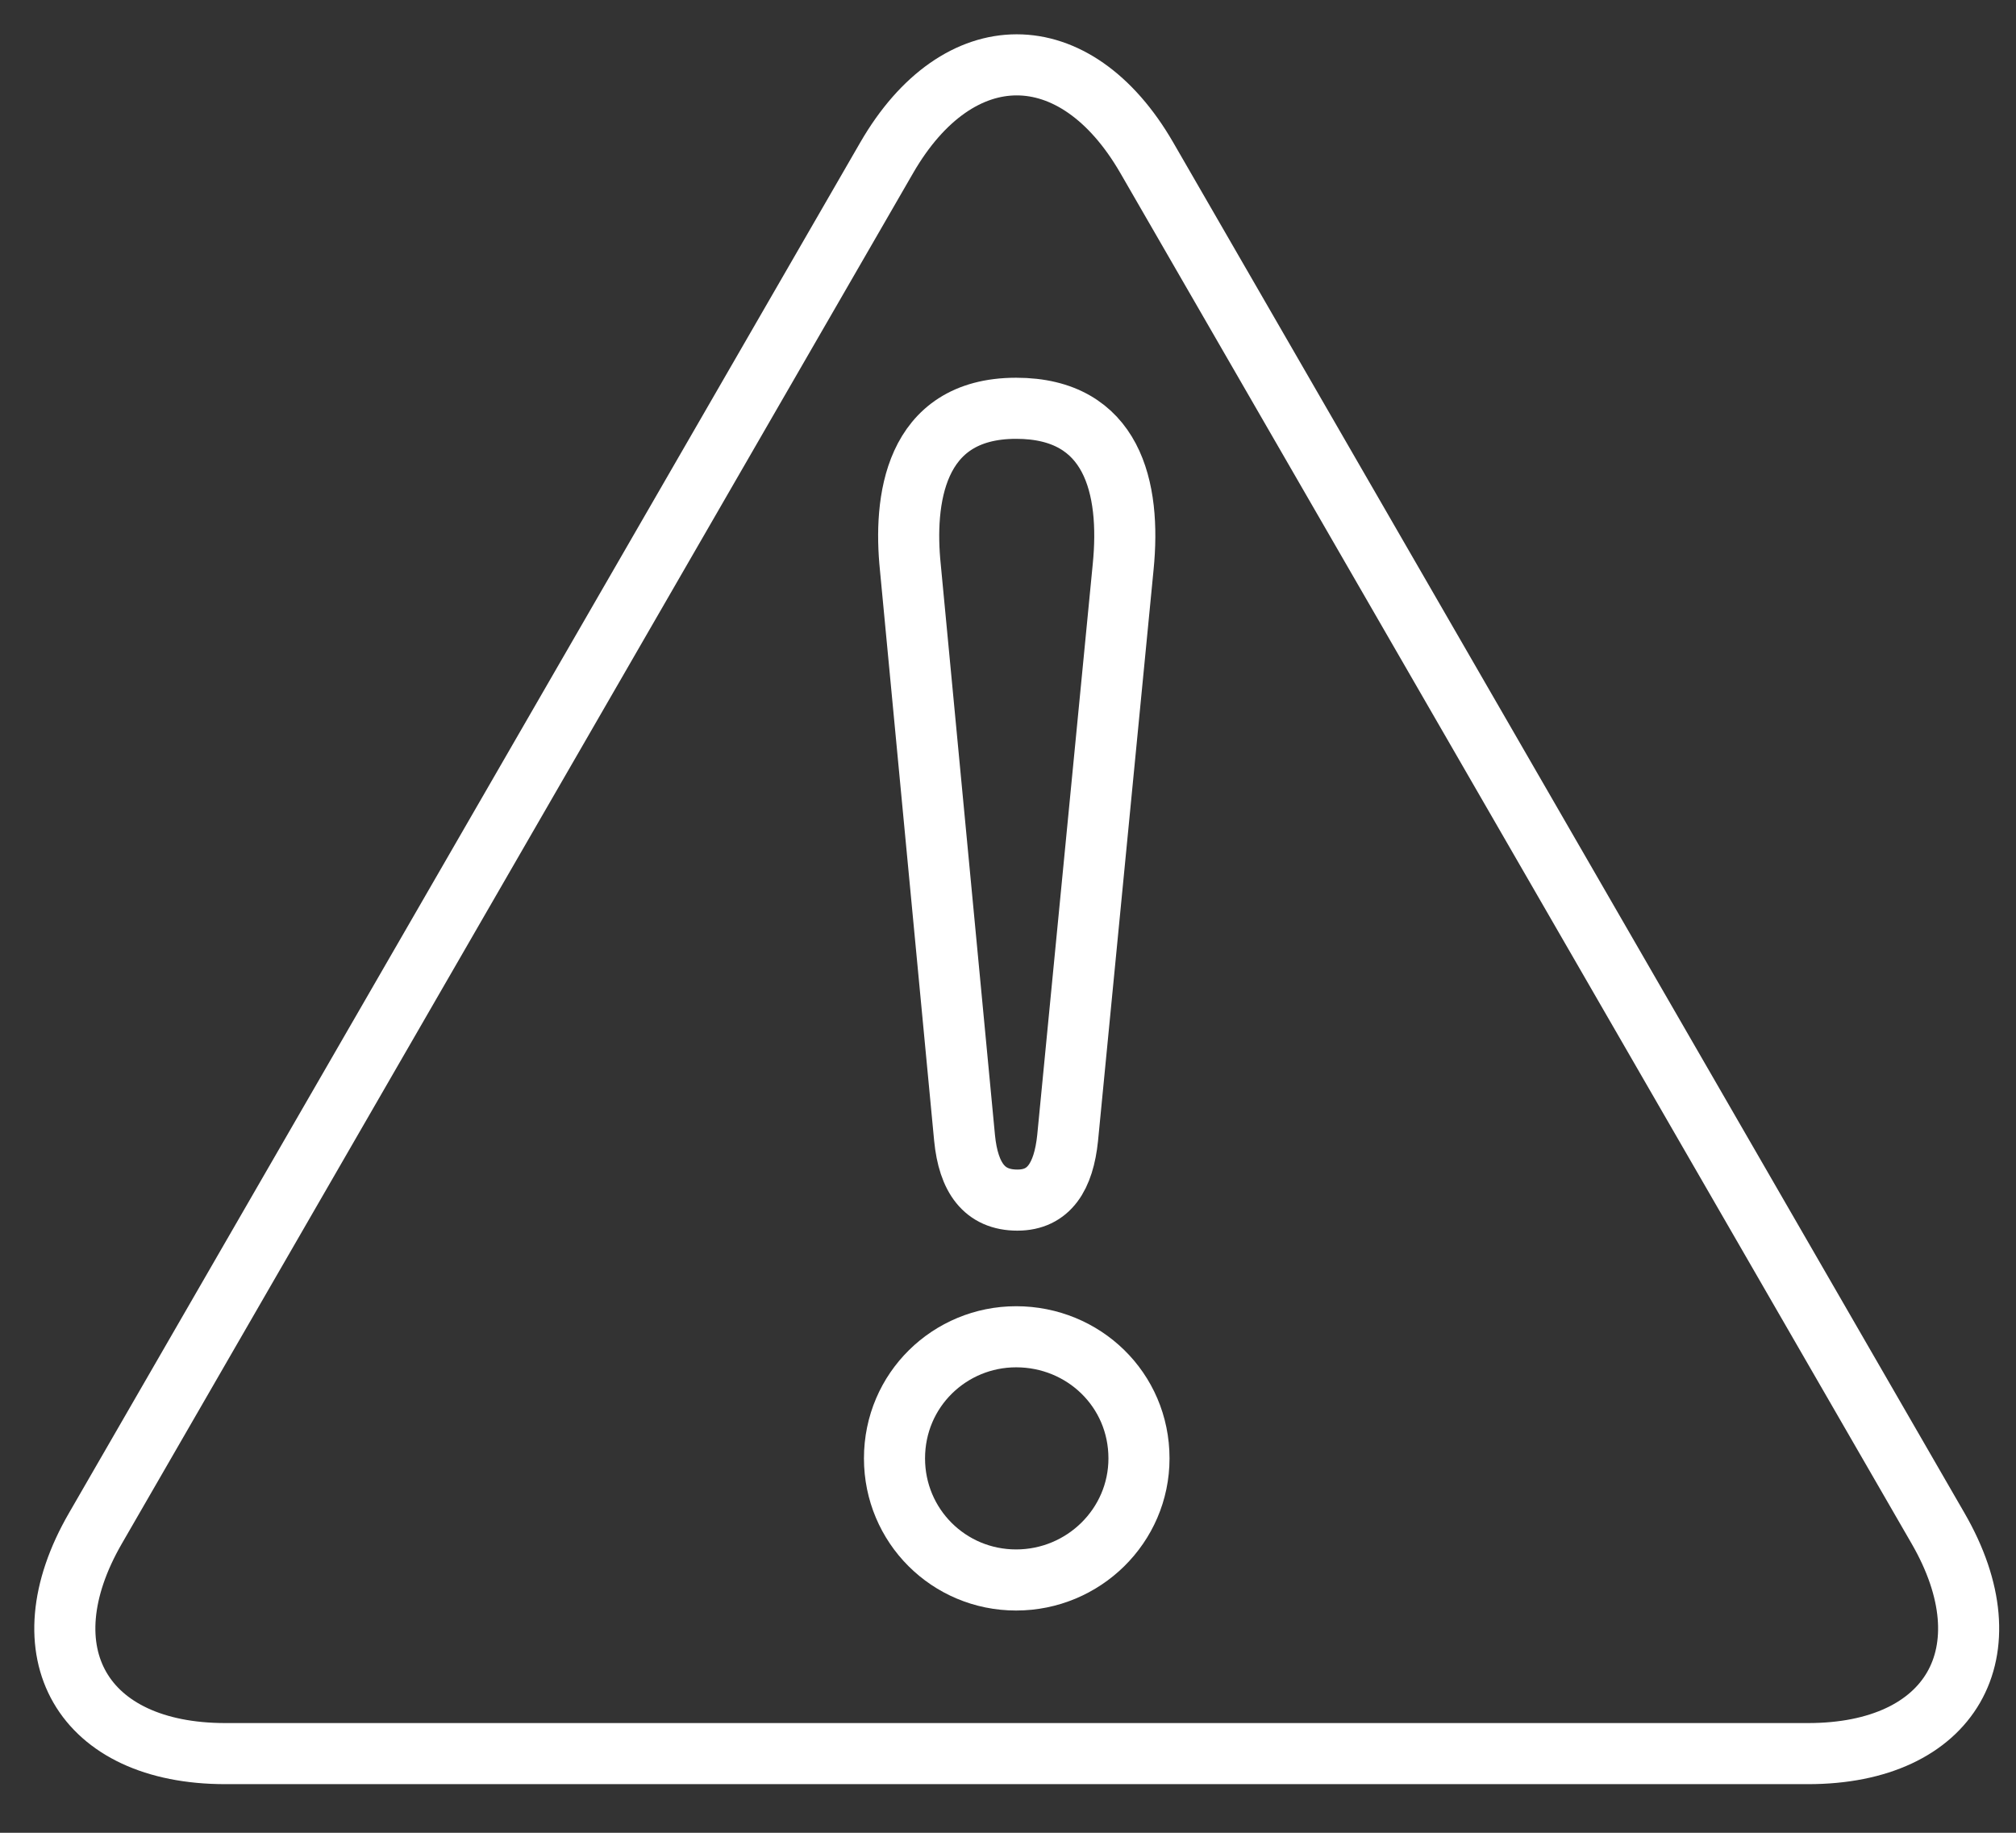
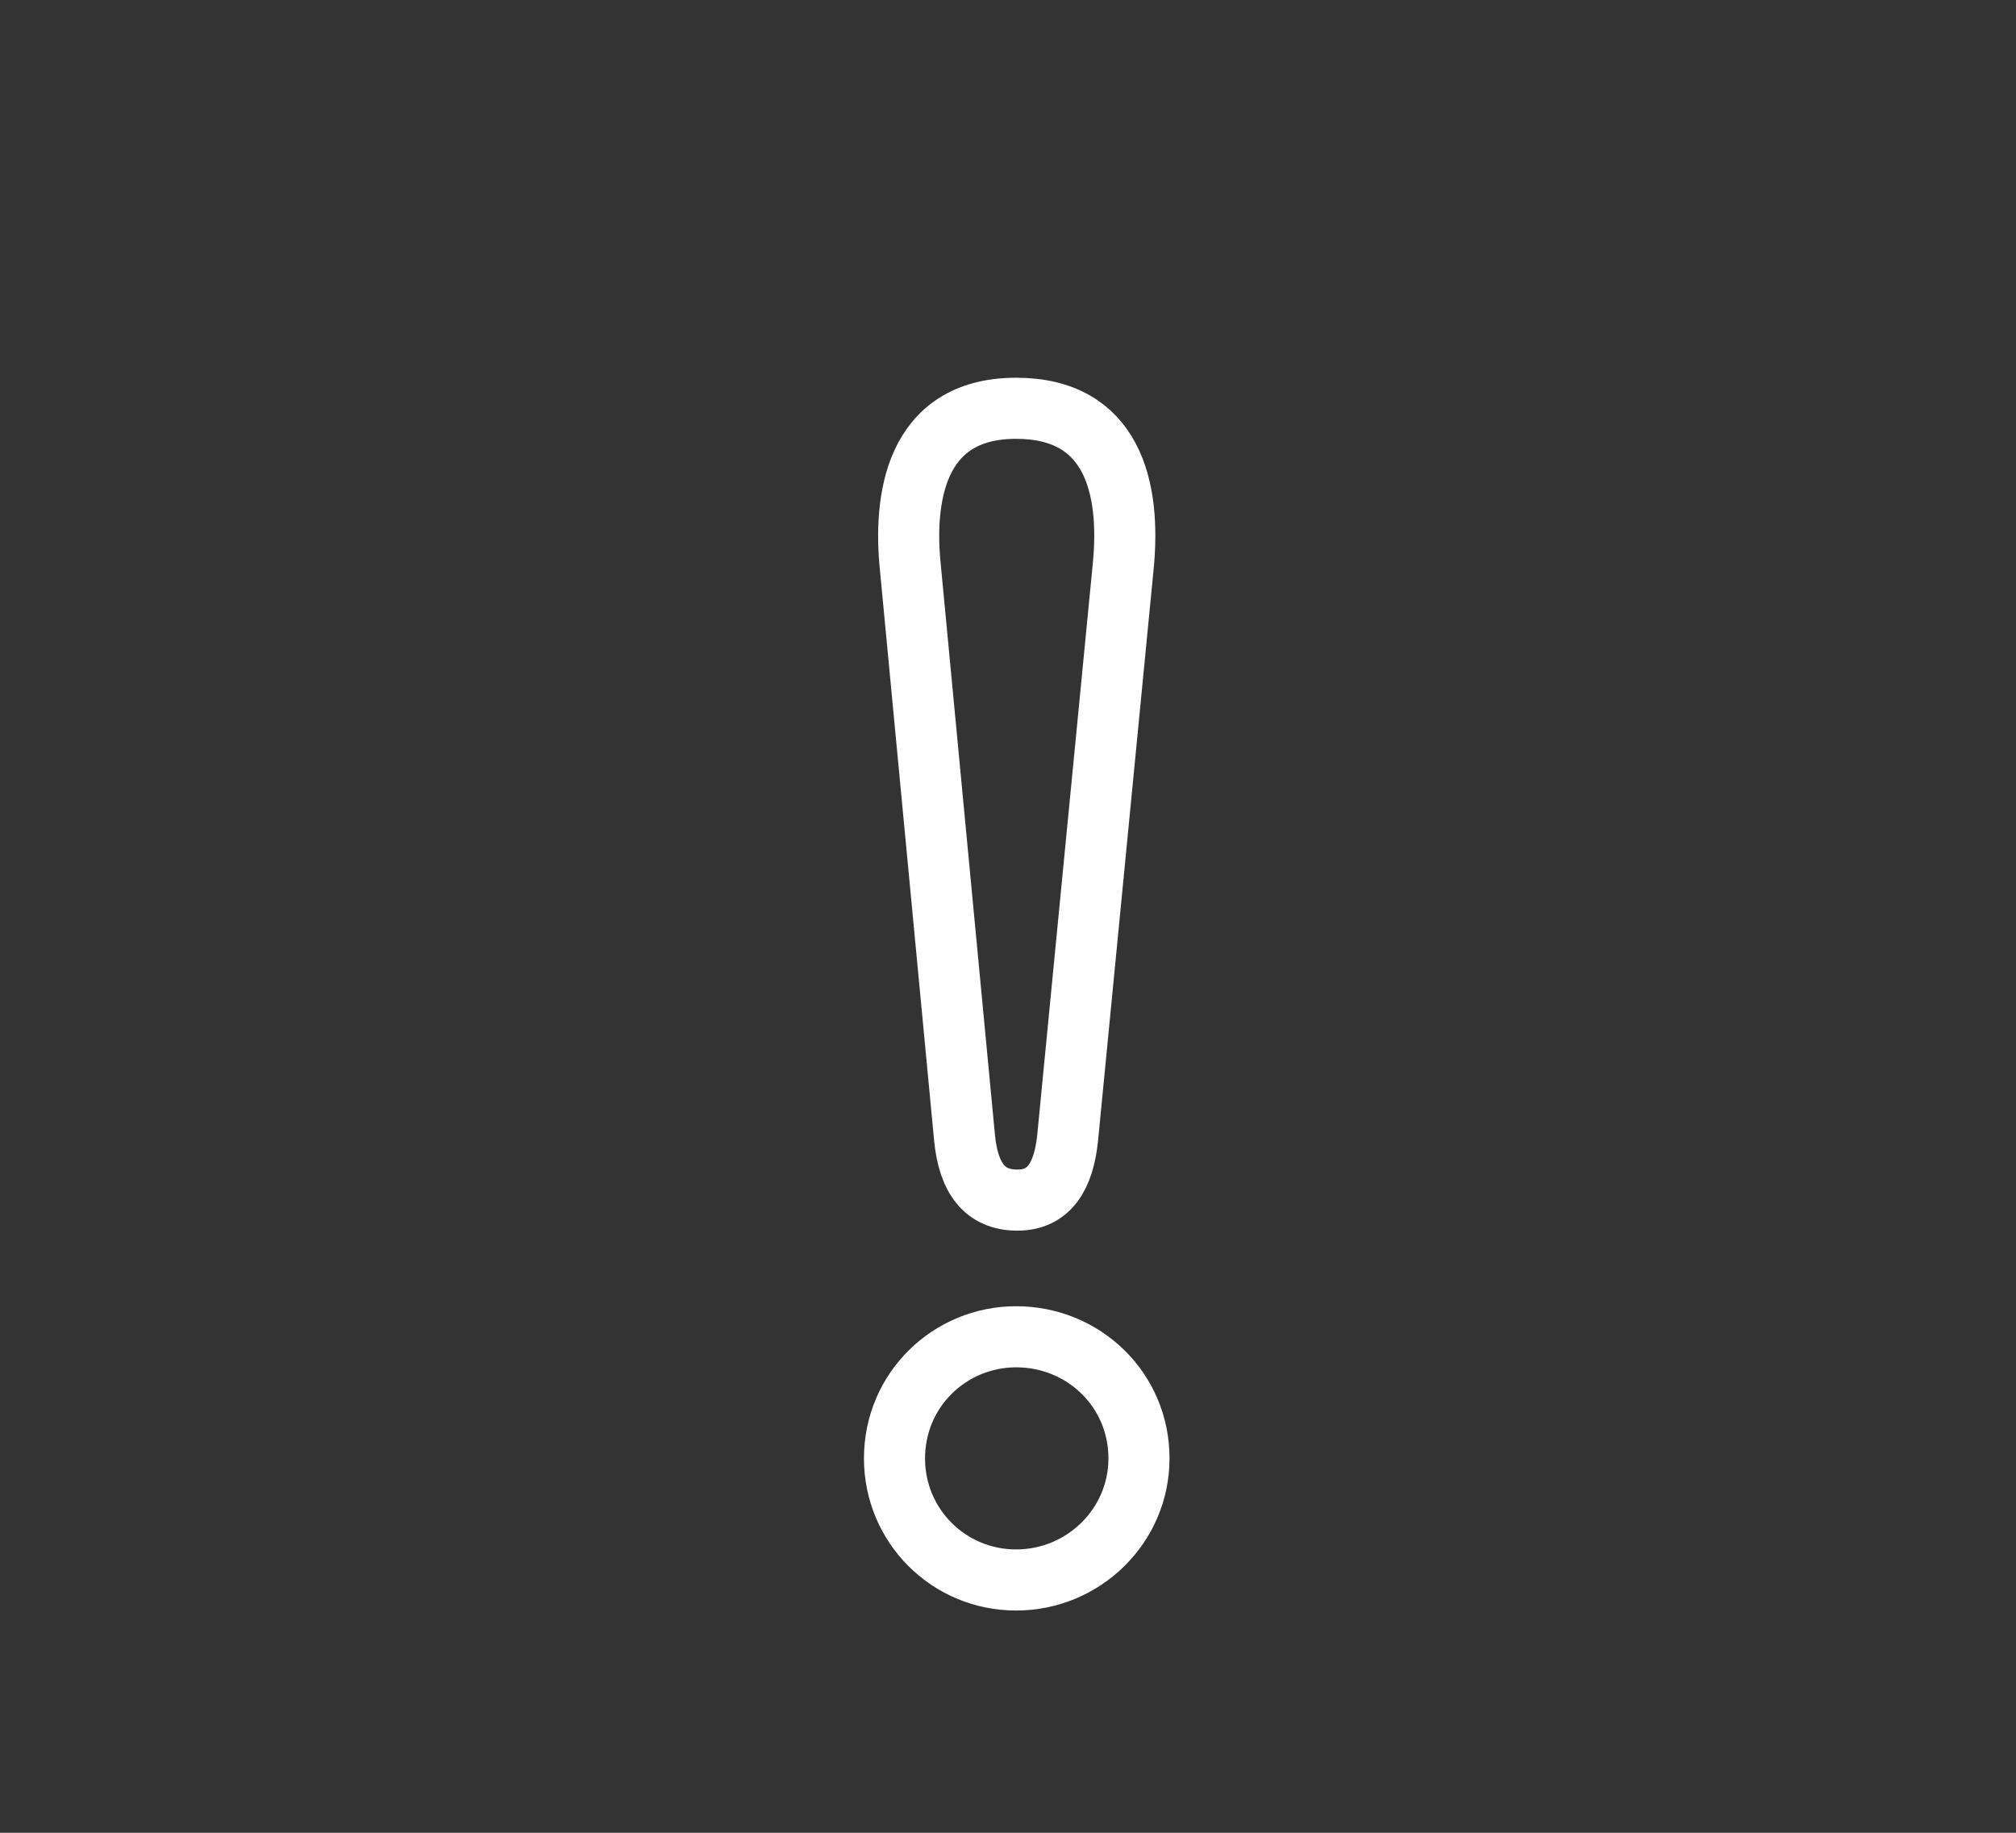
<svg xmlns="http://www.w3.org/2000/svg" height="30" viewBox="0 0 33 30" width="33">
  <rect x="0" y="0" width="33" height="30" fill="#333333" stroke="none" />
  <g fill="none" fill-rule="evenodd" stroke="#fff" transform="translate(1 1)">
-     <path d="m2.688 27.704c-2.34 0-3.298-1.659-2.127-3.686l12.954-22.437c1.171-2.026 3.085-2.026 4.256 0l12.954 22.437c1.171 2.027.213 3.686-2.128 3.686z" />
    <path d="m16.476 17.627c-.065.628-.303 1.017-.822 1.017-.541 0-.801-.368-.865-1.017l-.888-9.347c-.108-1.061.044-2.597 1.732-2.597 1.579 0 1.882 1.298 1.752 2.597zm1.168 5.245c0 1.103-.908 1.99-2.011 1.99-1.104 0-1.991-.887-1.991-1.99 0-1.125.908-1.991 1.991-1.991 1.103 0 2.011.866 2.011 1.991z" />
  </g>
</svg>